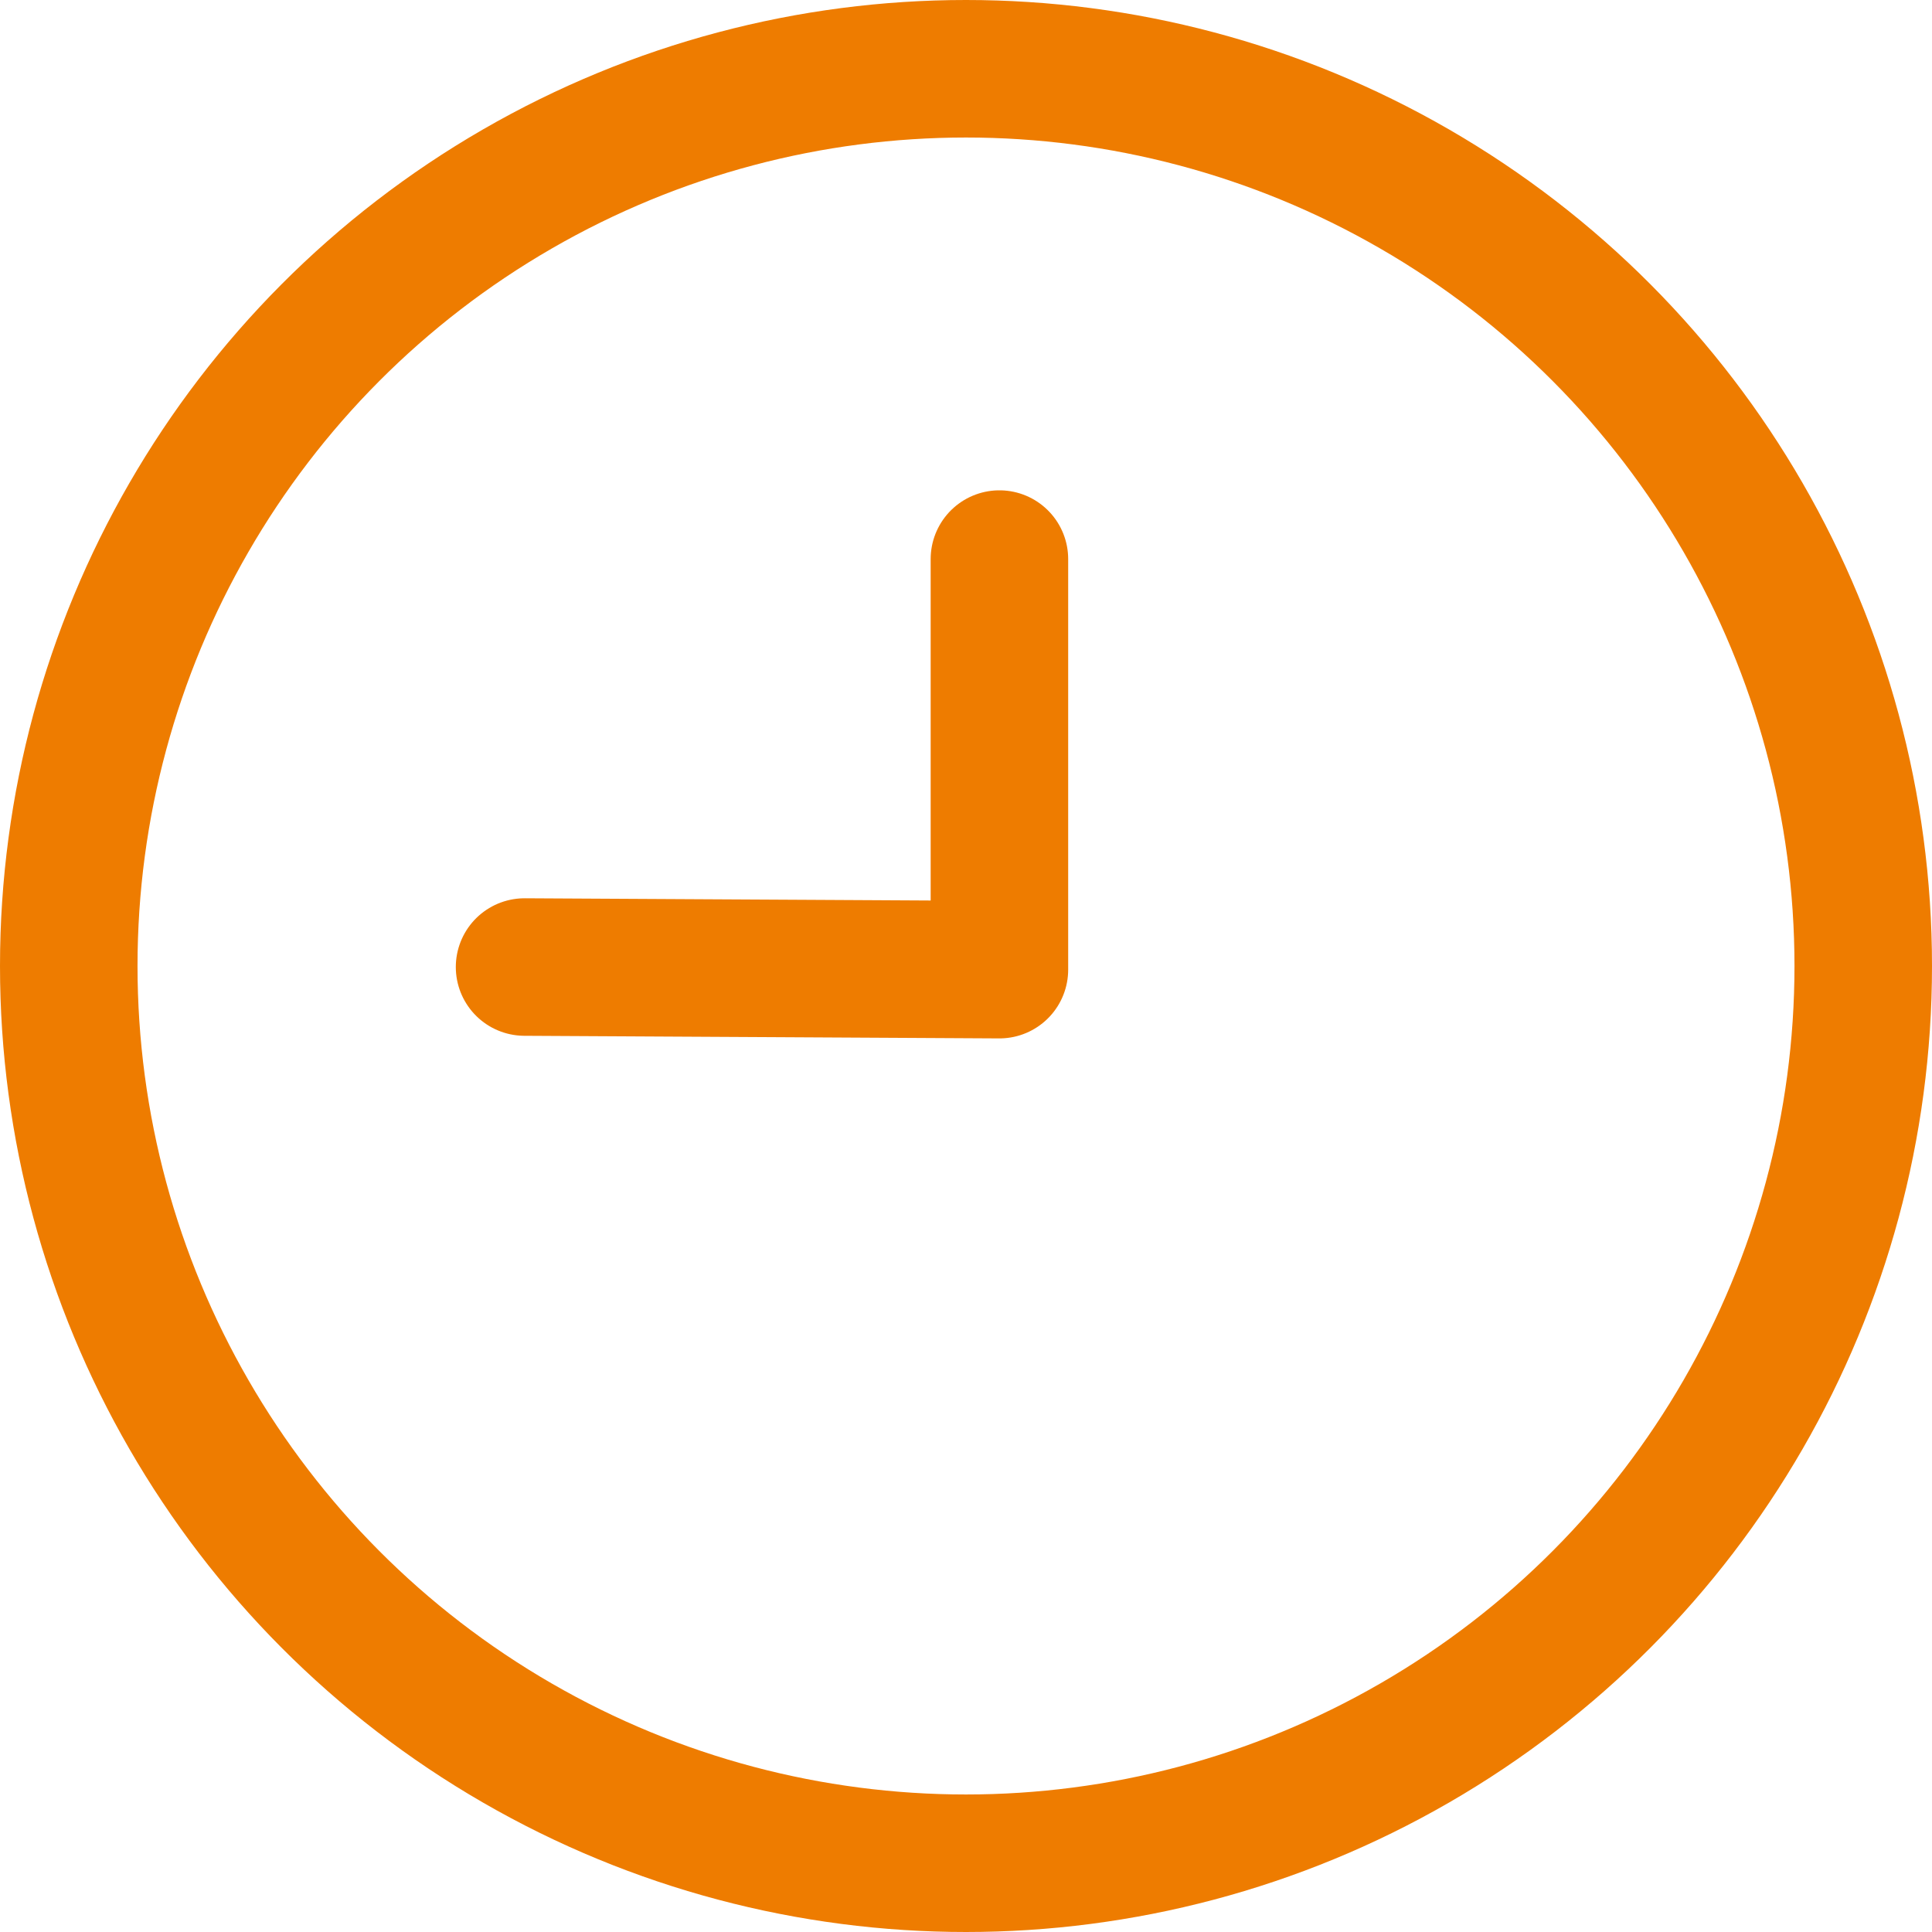
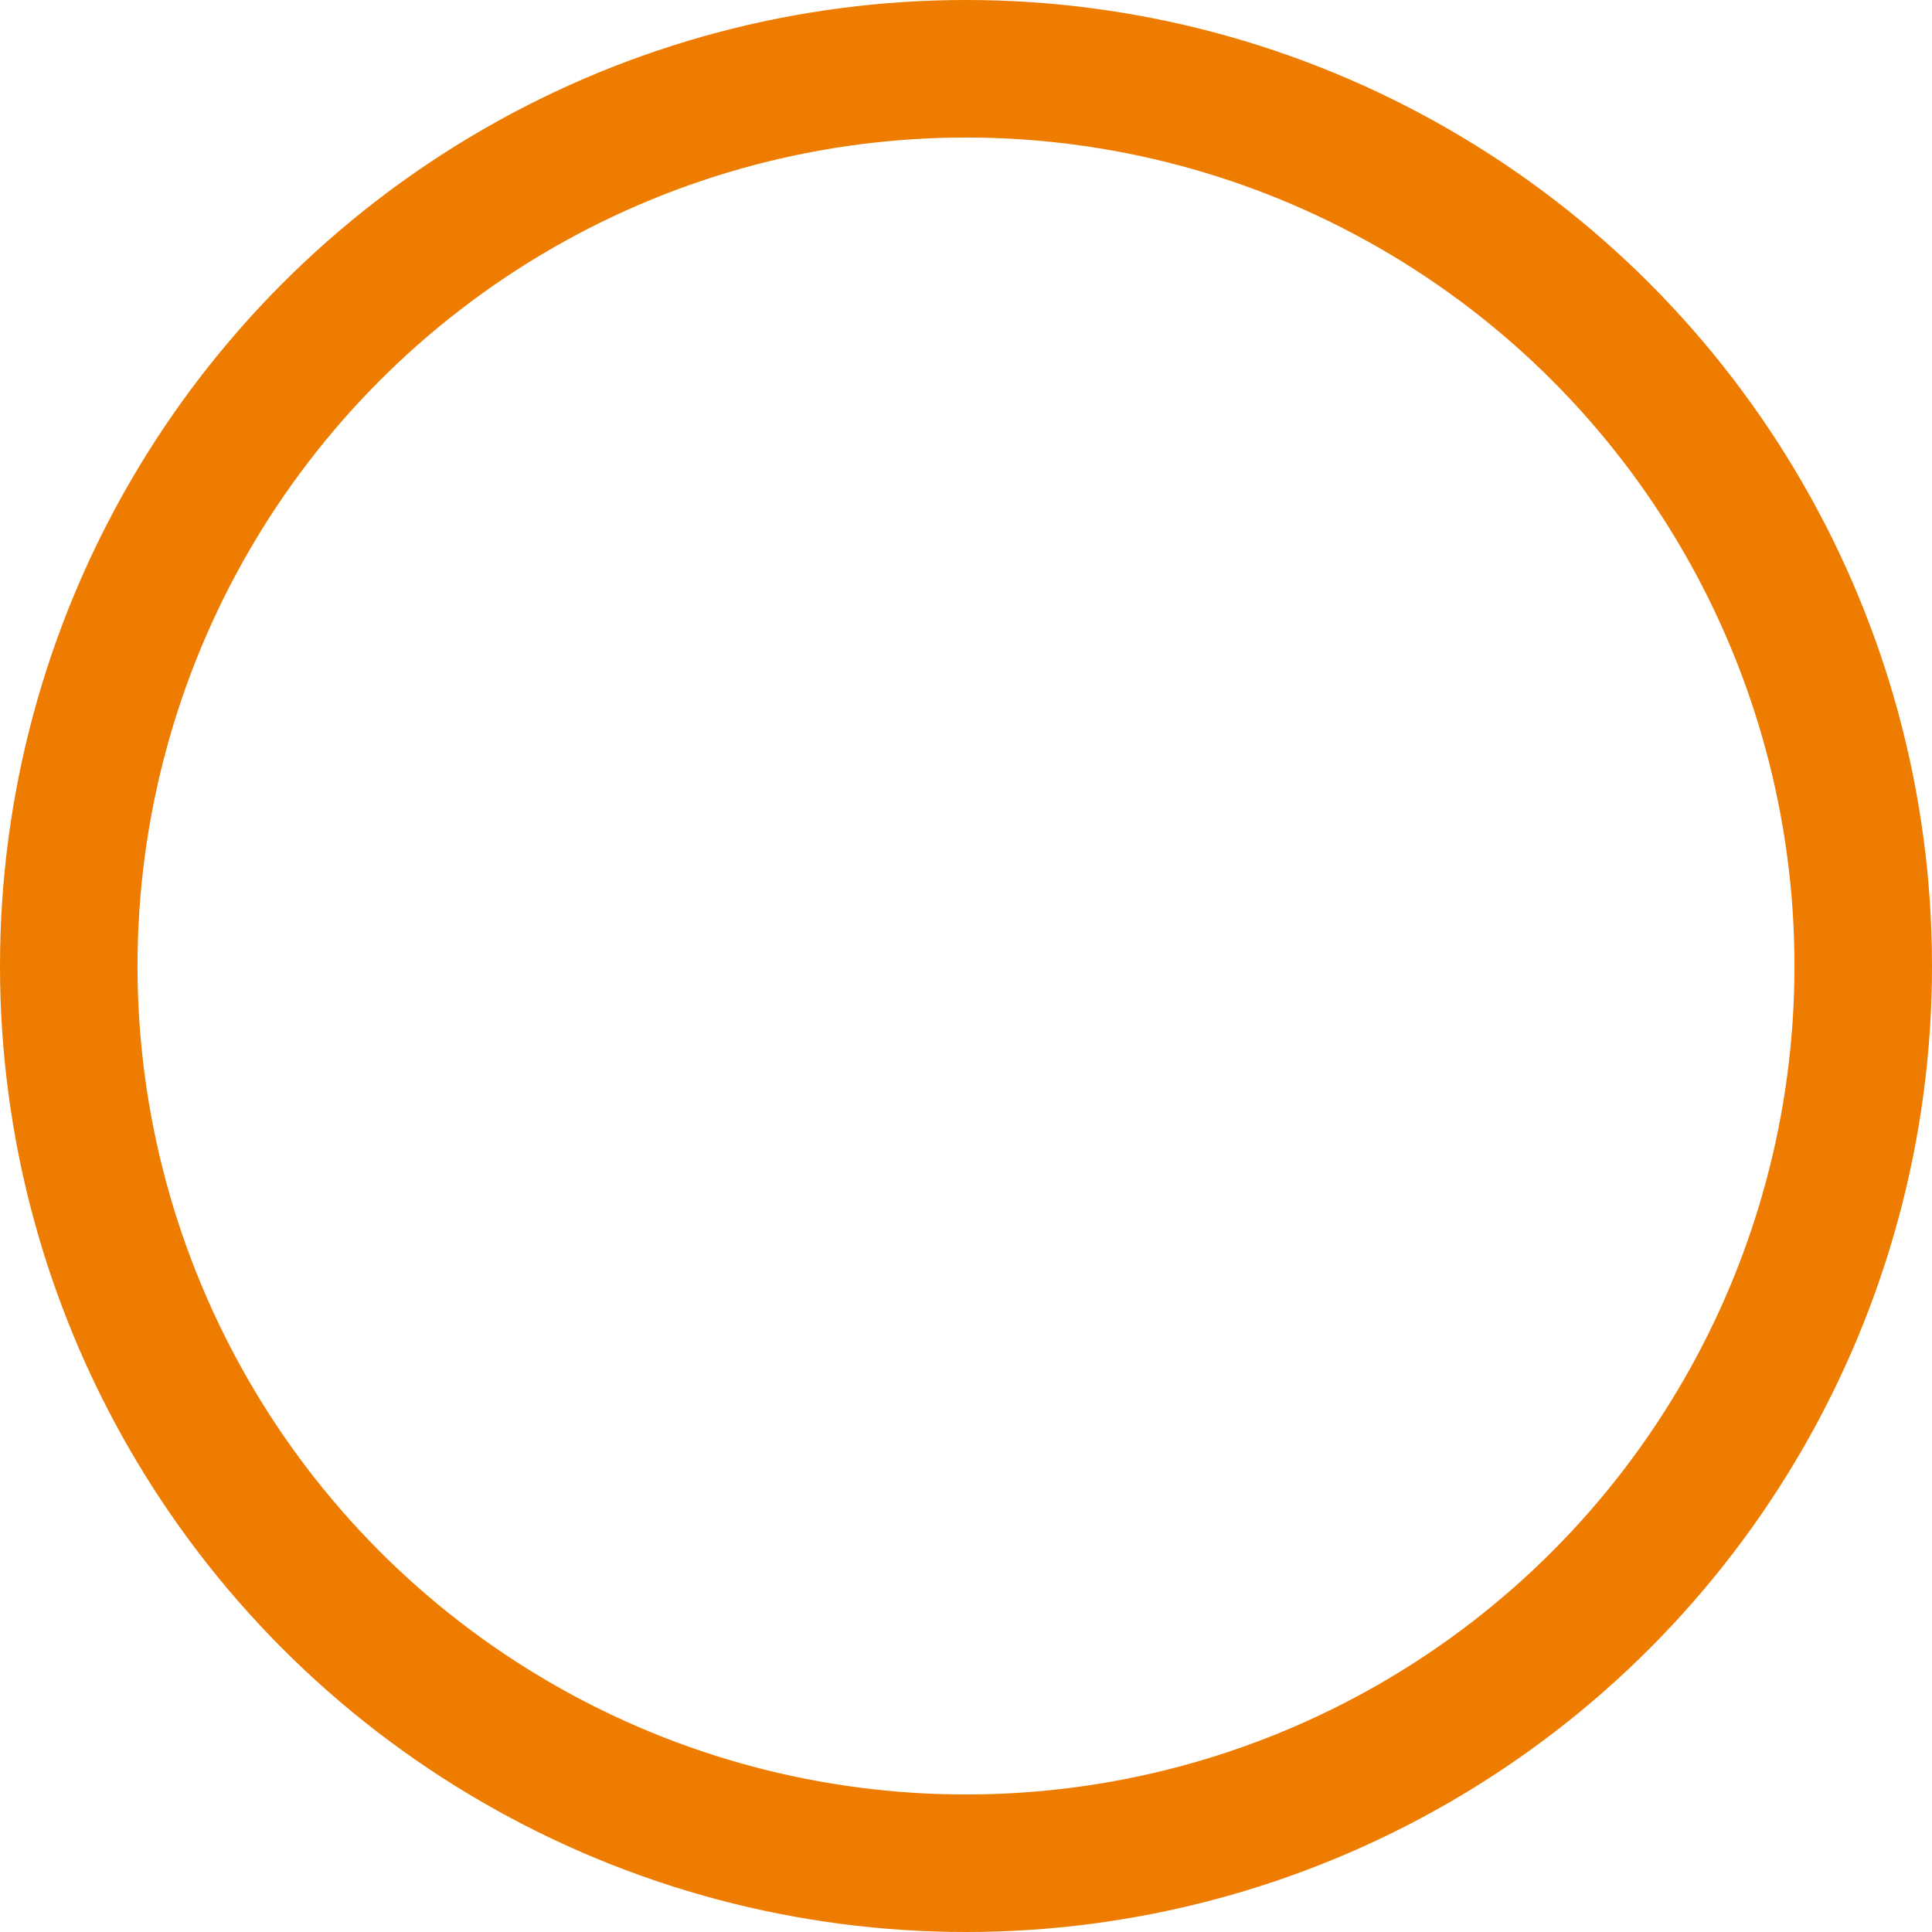
<svg xmlns="http://www.w3.org/2000/svg" version="1.1" id="Layer_6" x="0px" y="0px" width="28.098px" height="28.1px" viewBox="0 0 28.098 28.1" enable-background="new 0 0 28.098 28.1" xml:space="preserve">
  <circle fill="none" stroke="#EE7C00" stroke-width="2" stroke-miterlimit="10" cx="14.049" cy="14.049" r="13.049" />
-   <polyline fill="none" stroke="#EE7C00" stroke-width="2" stroke-linecap="round" stroke-linejoin="round" stroke-miterlimit="10" points="  14.535,8.131 14.535,14.102 7.629,14.064 " />
</svg>